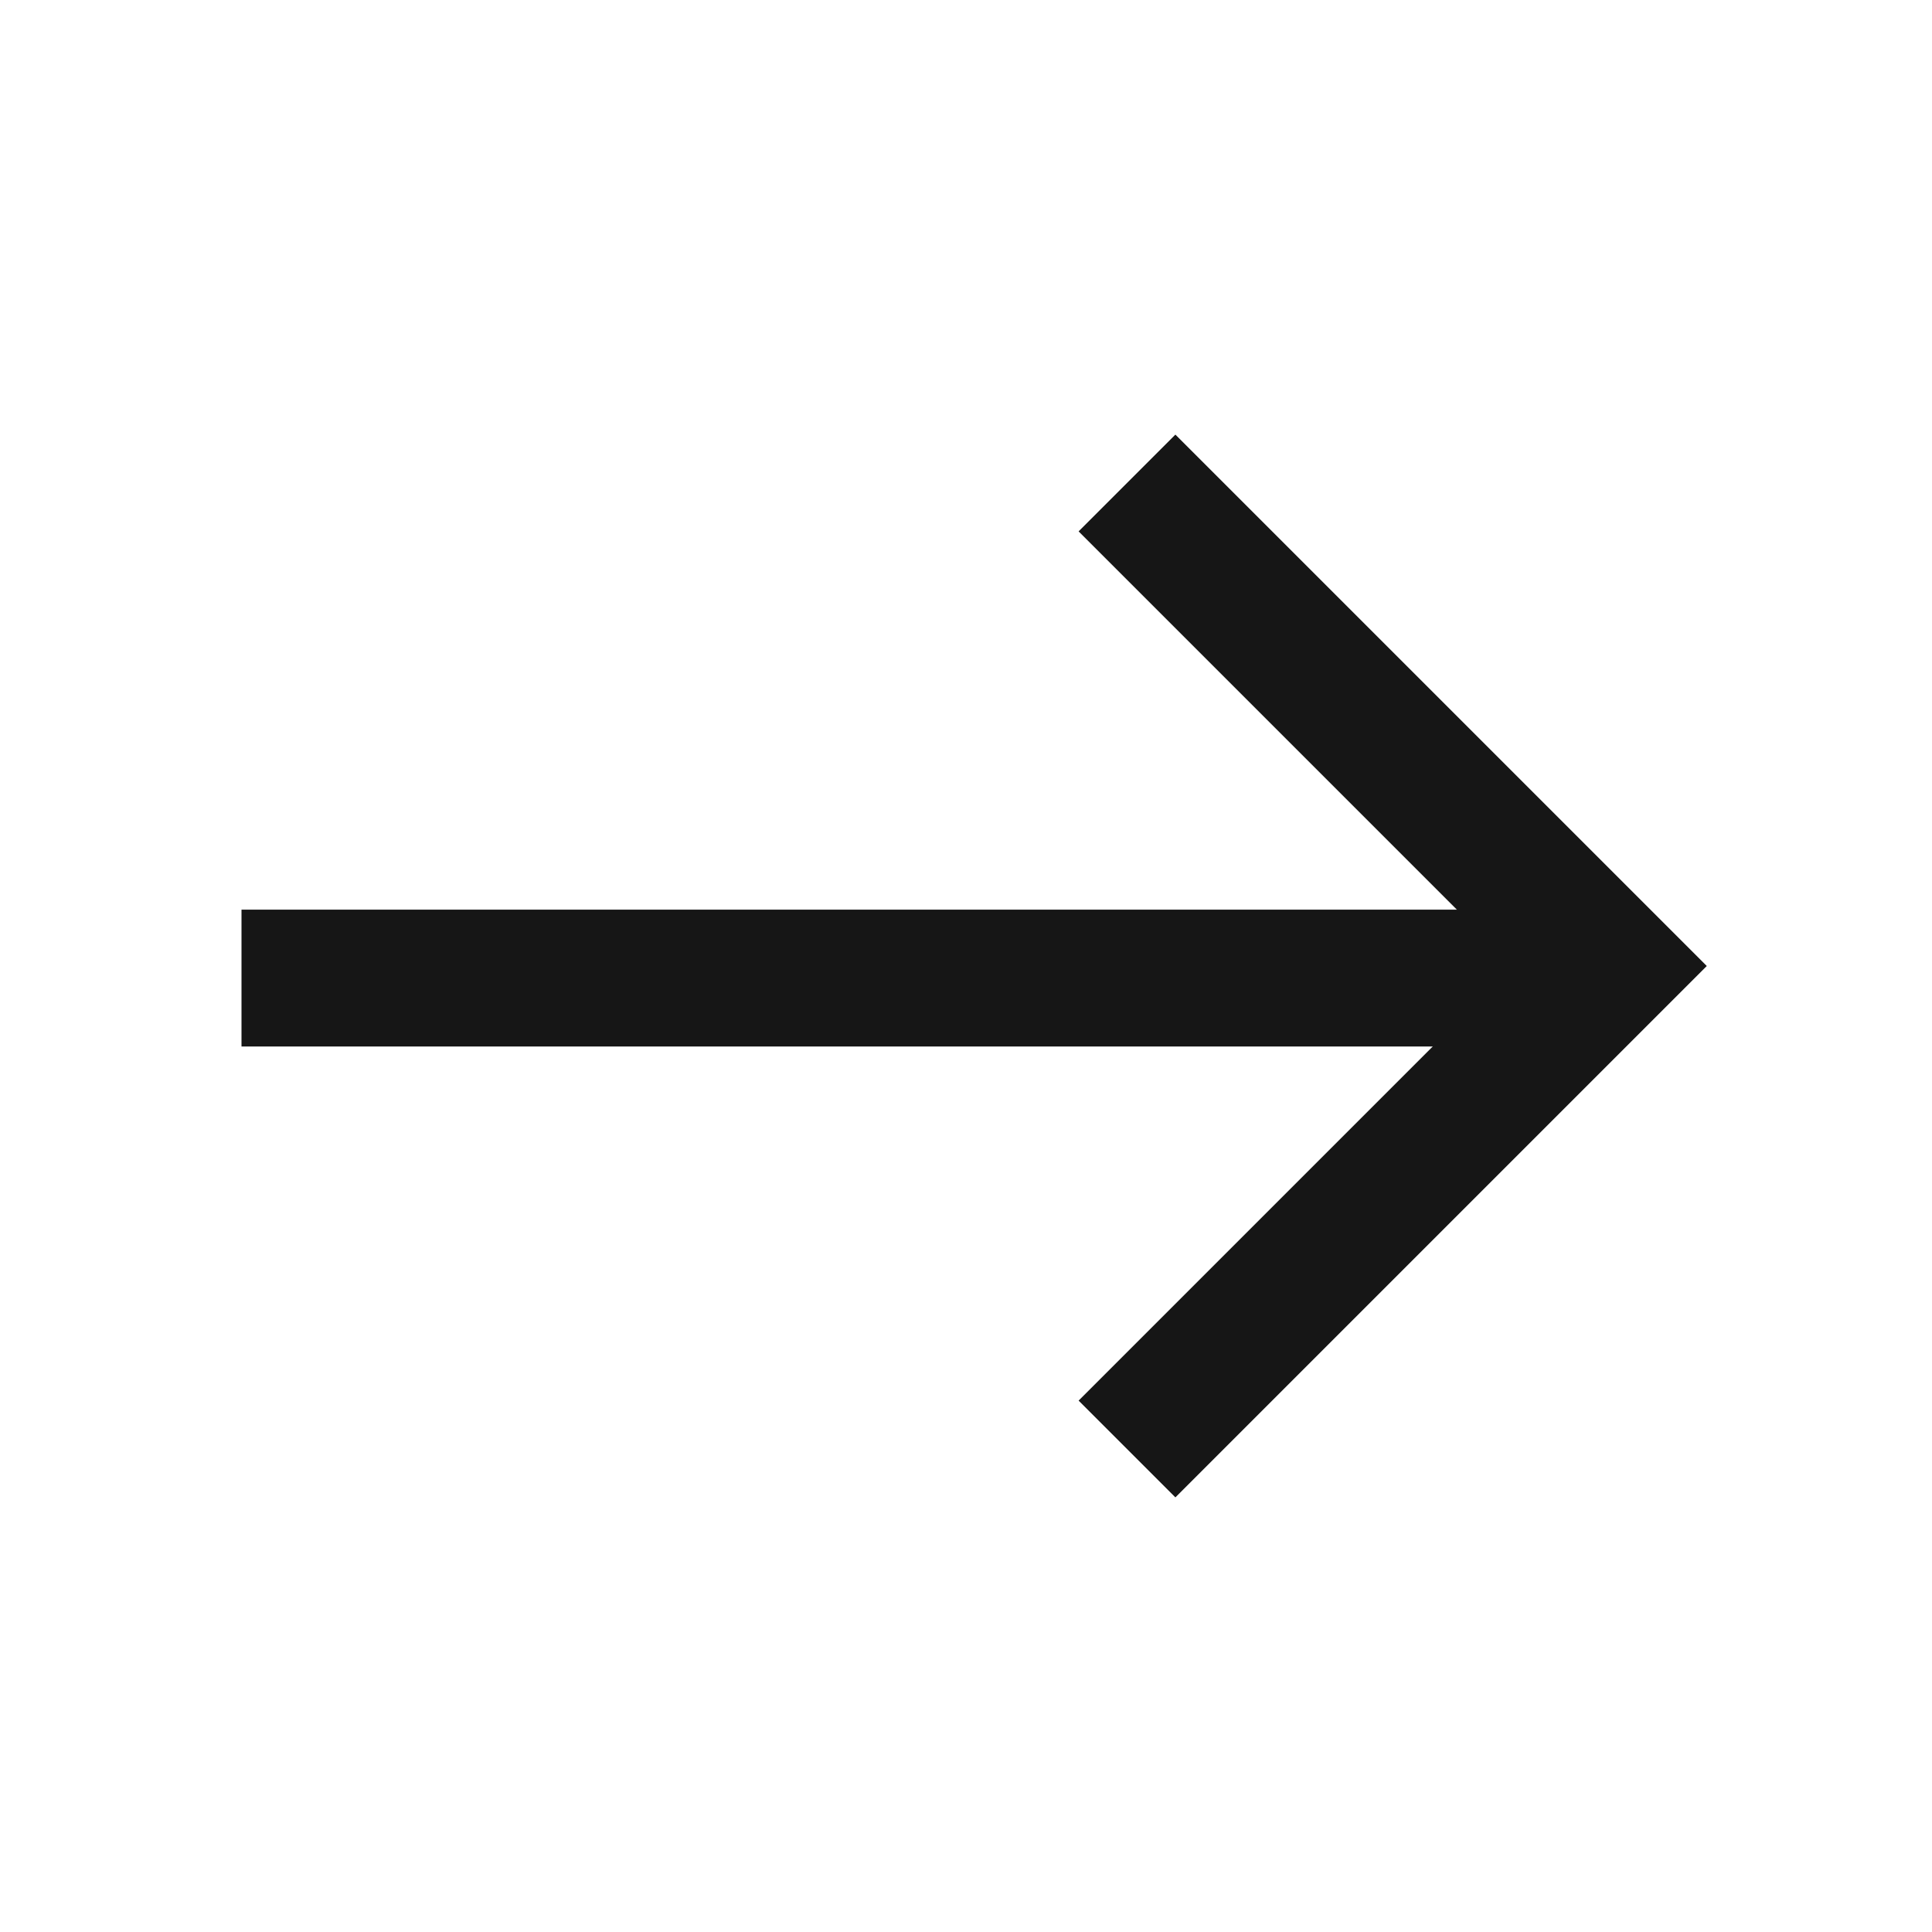
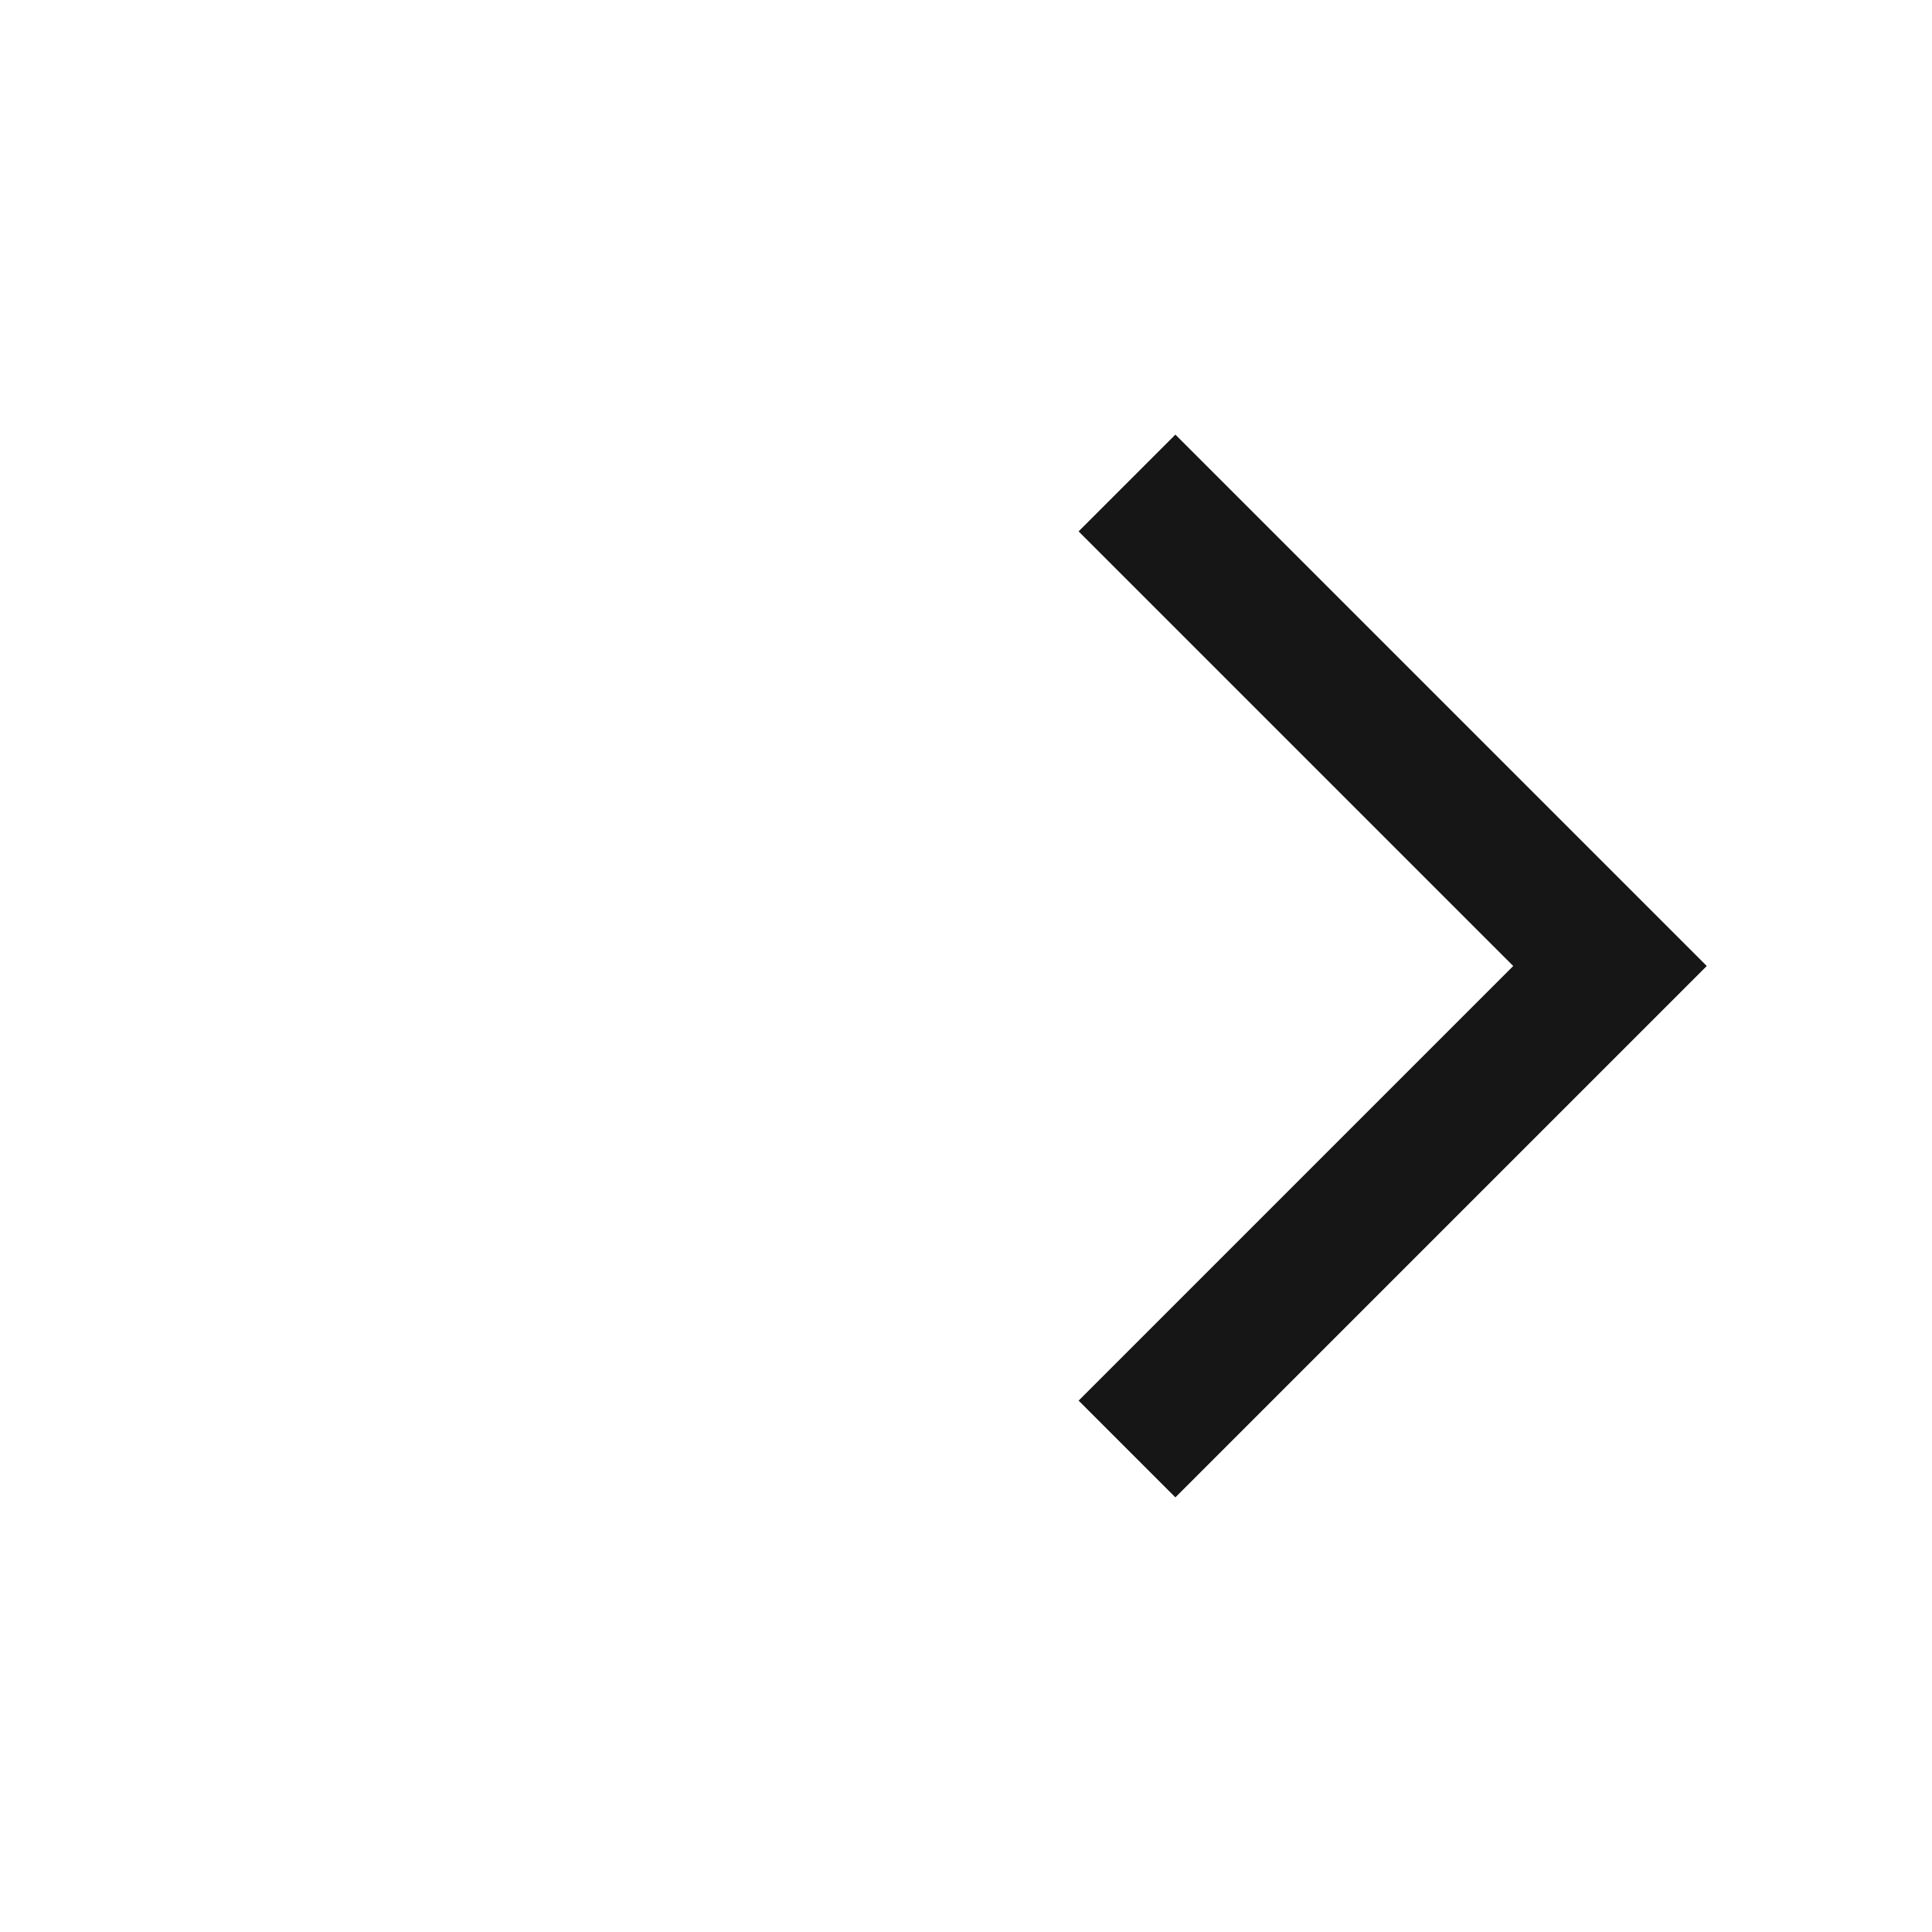
<svg xmlns="http://www.w3.org/2000/svg" width="24" height="24" viewBox="0 0 24 24" fill="none">
-   <line x1="3" y1="12.15" x2="19" y2="12.15" stroke="#161616" stroke-width="1.7" />
  <path d="M14 6L20 12L14 18" stroke="#161616" stroke-width="1.7" />
</svg>